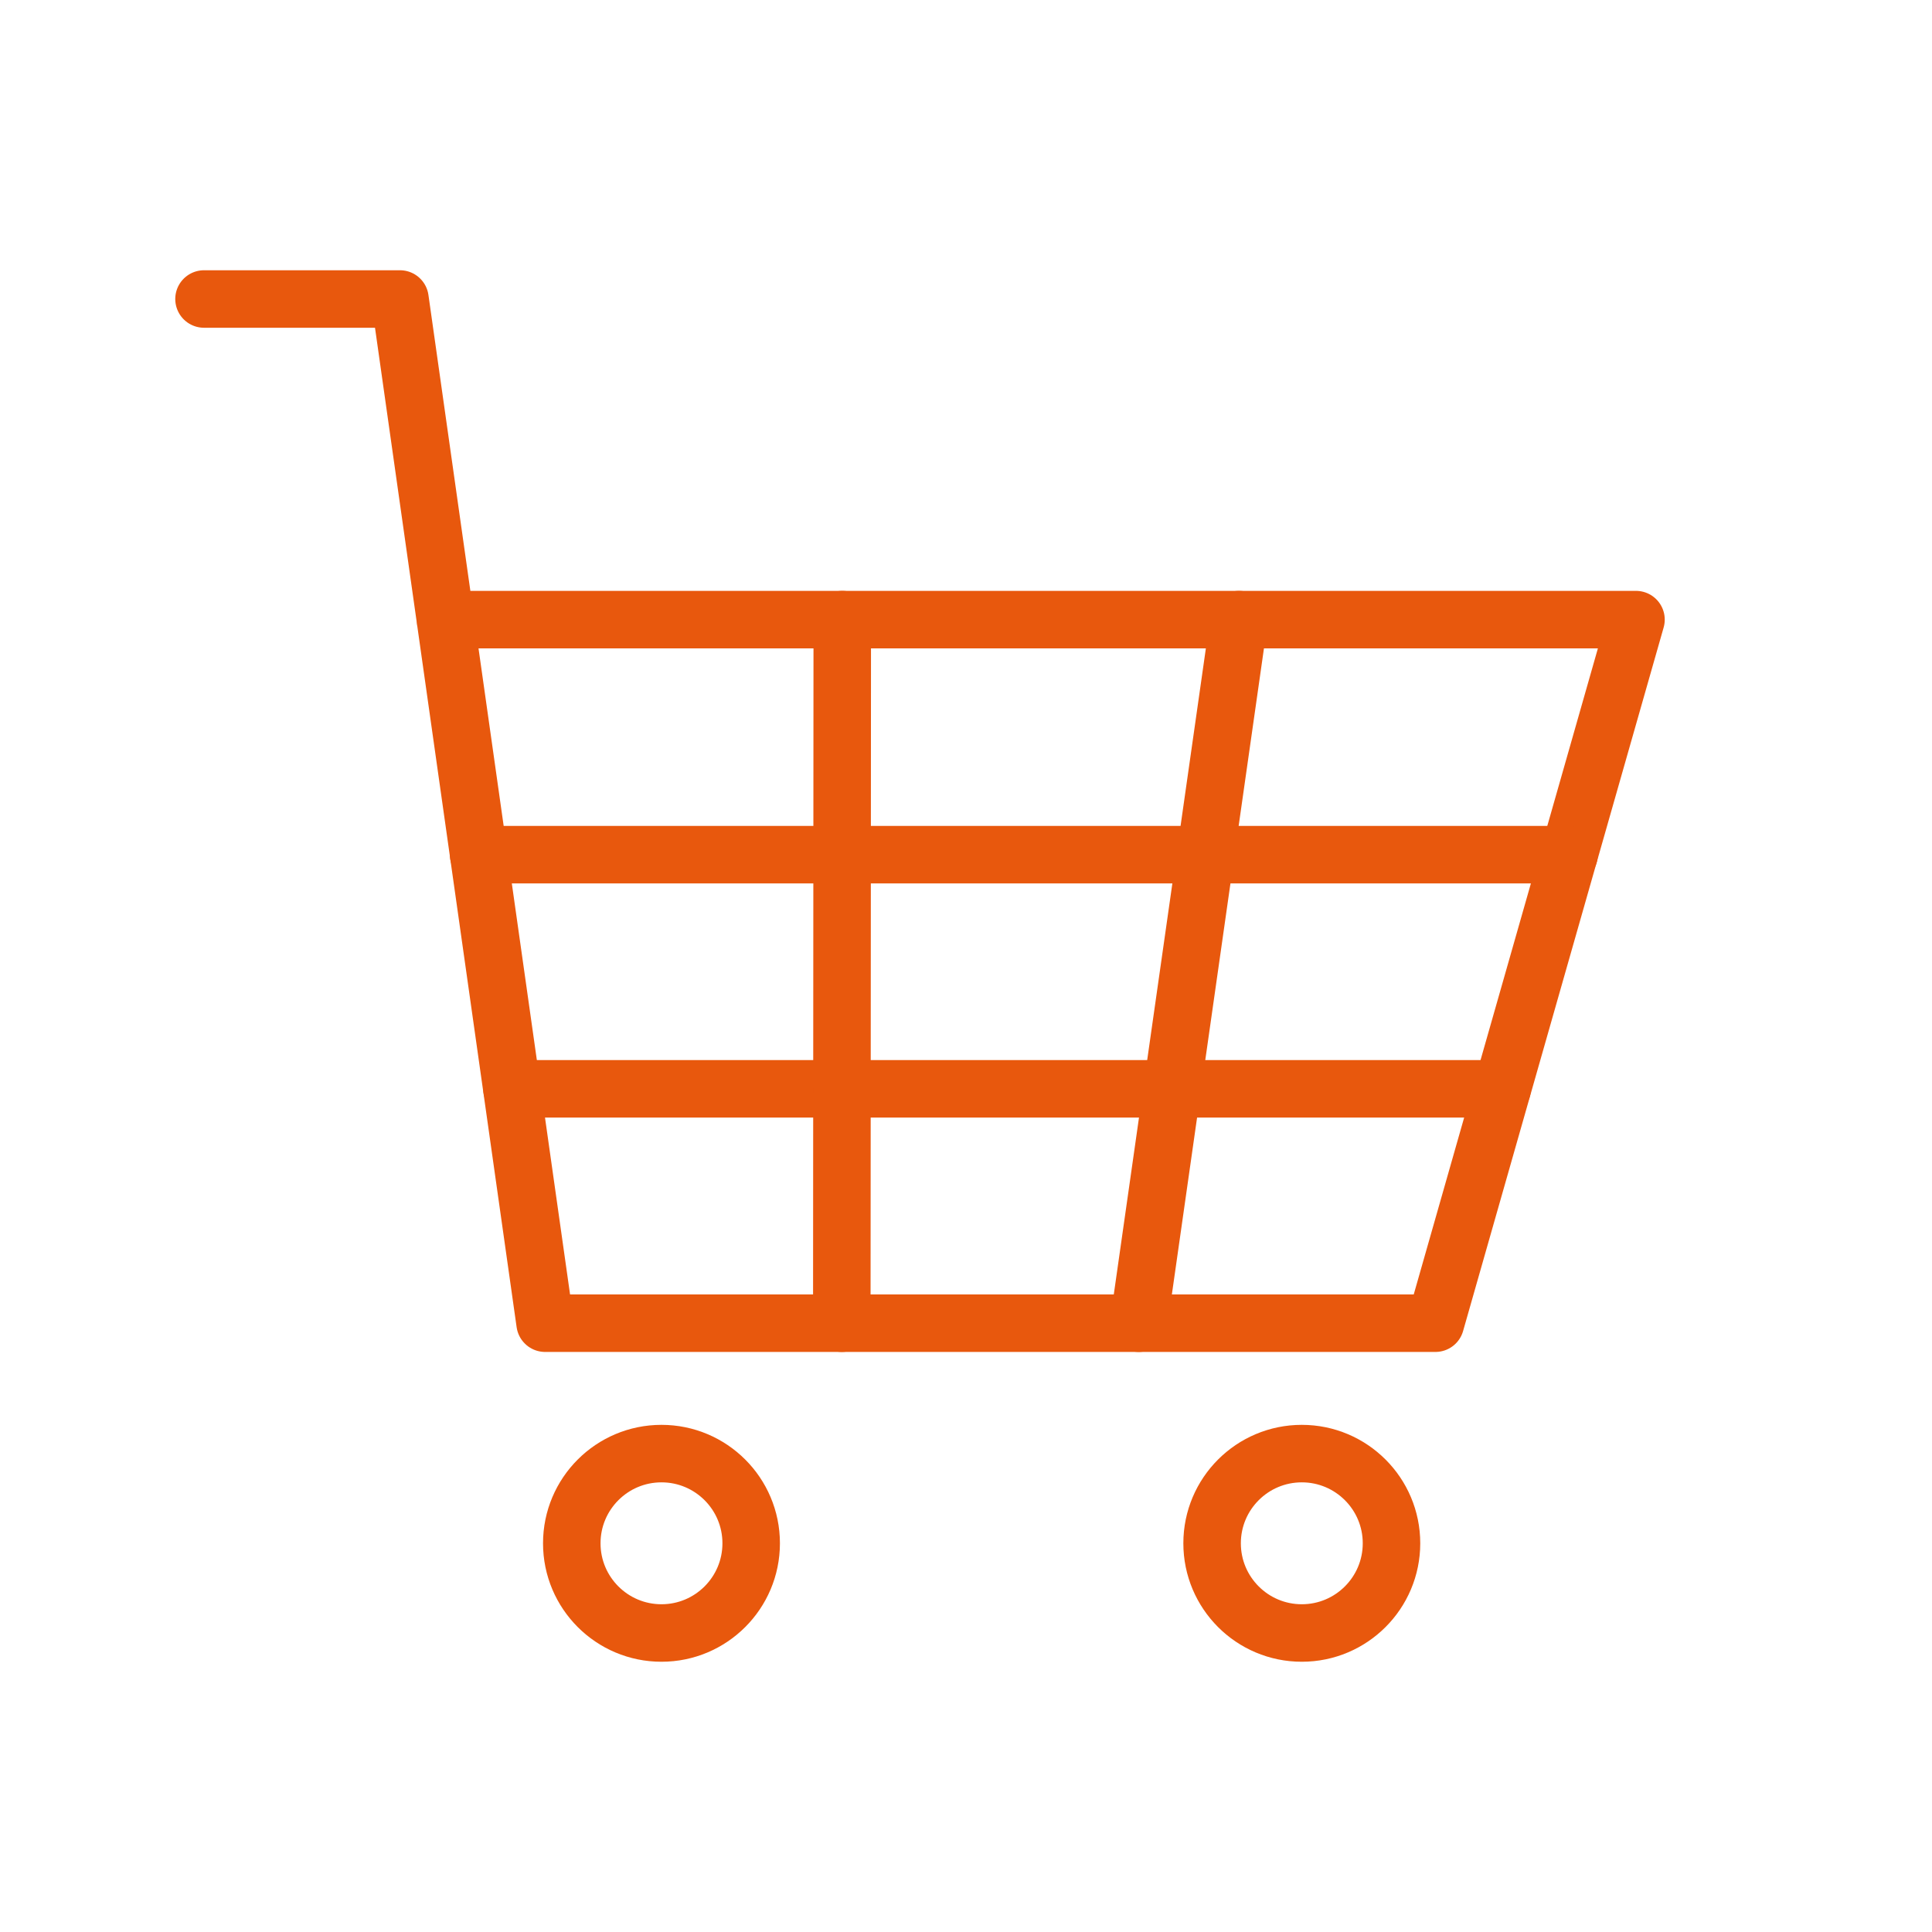
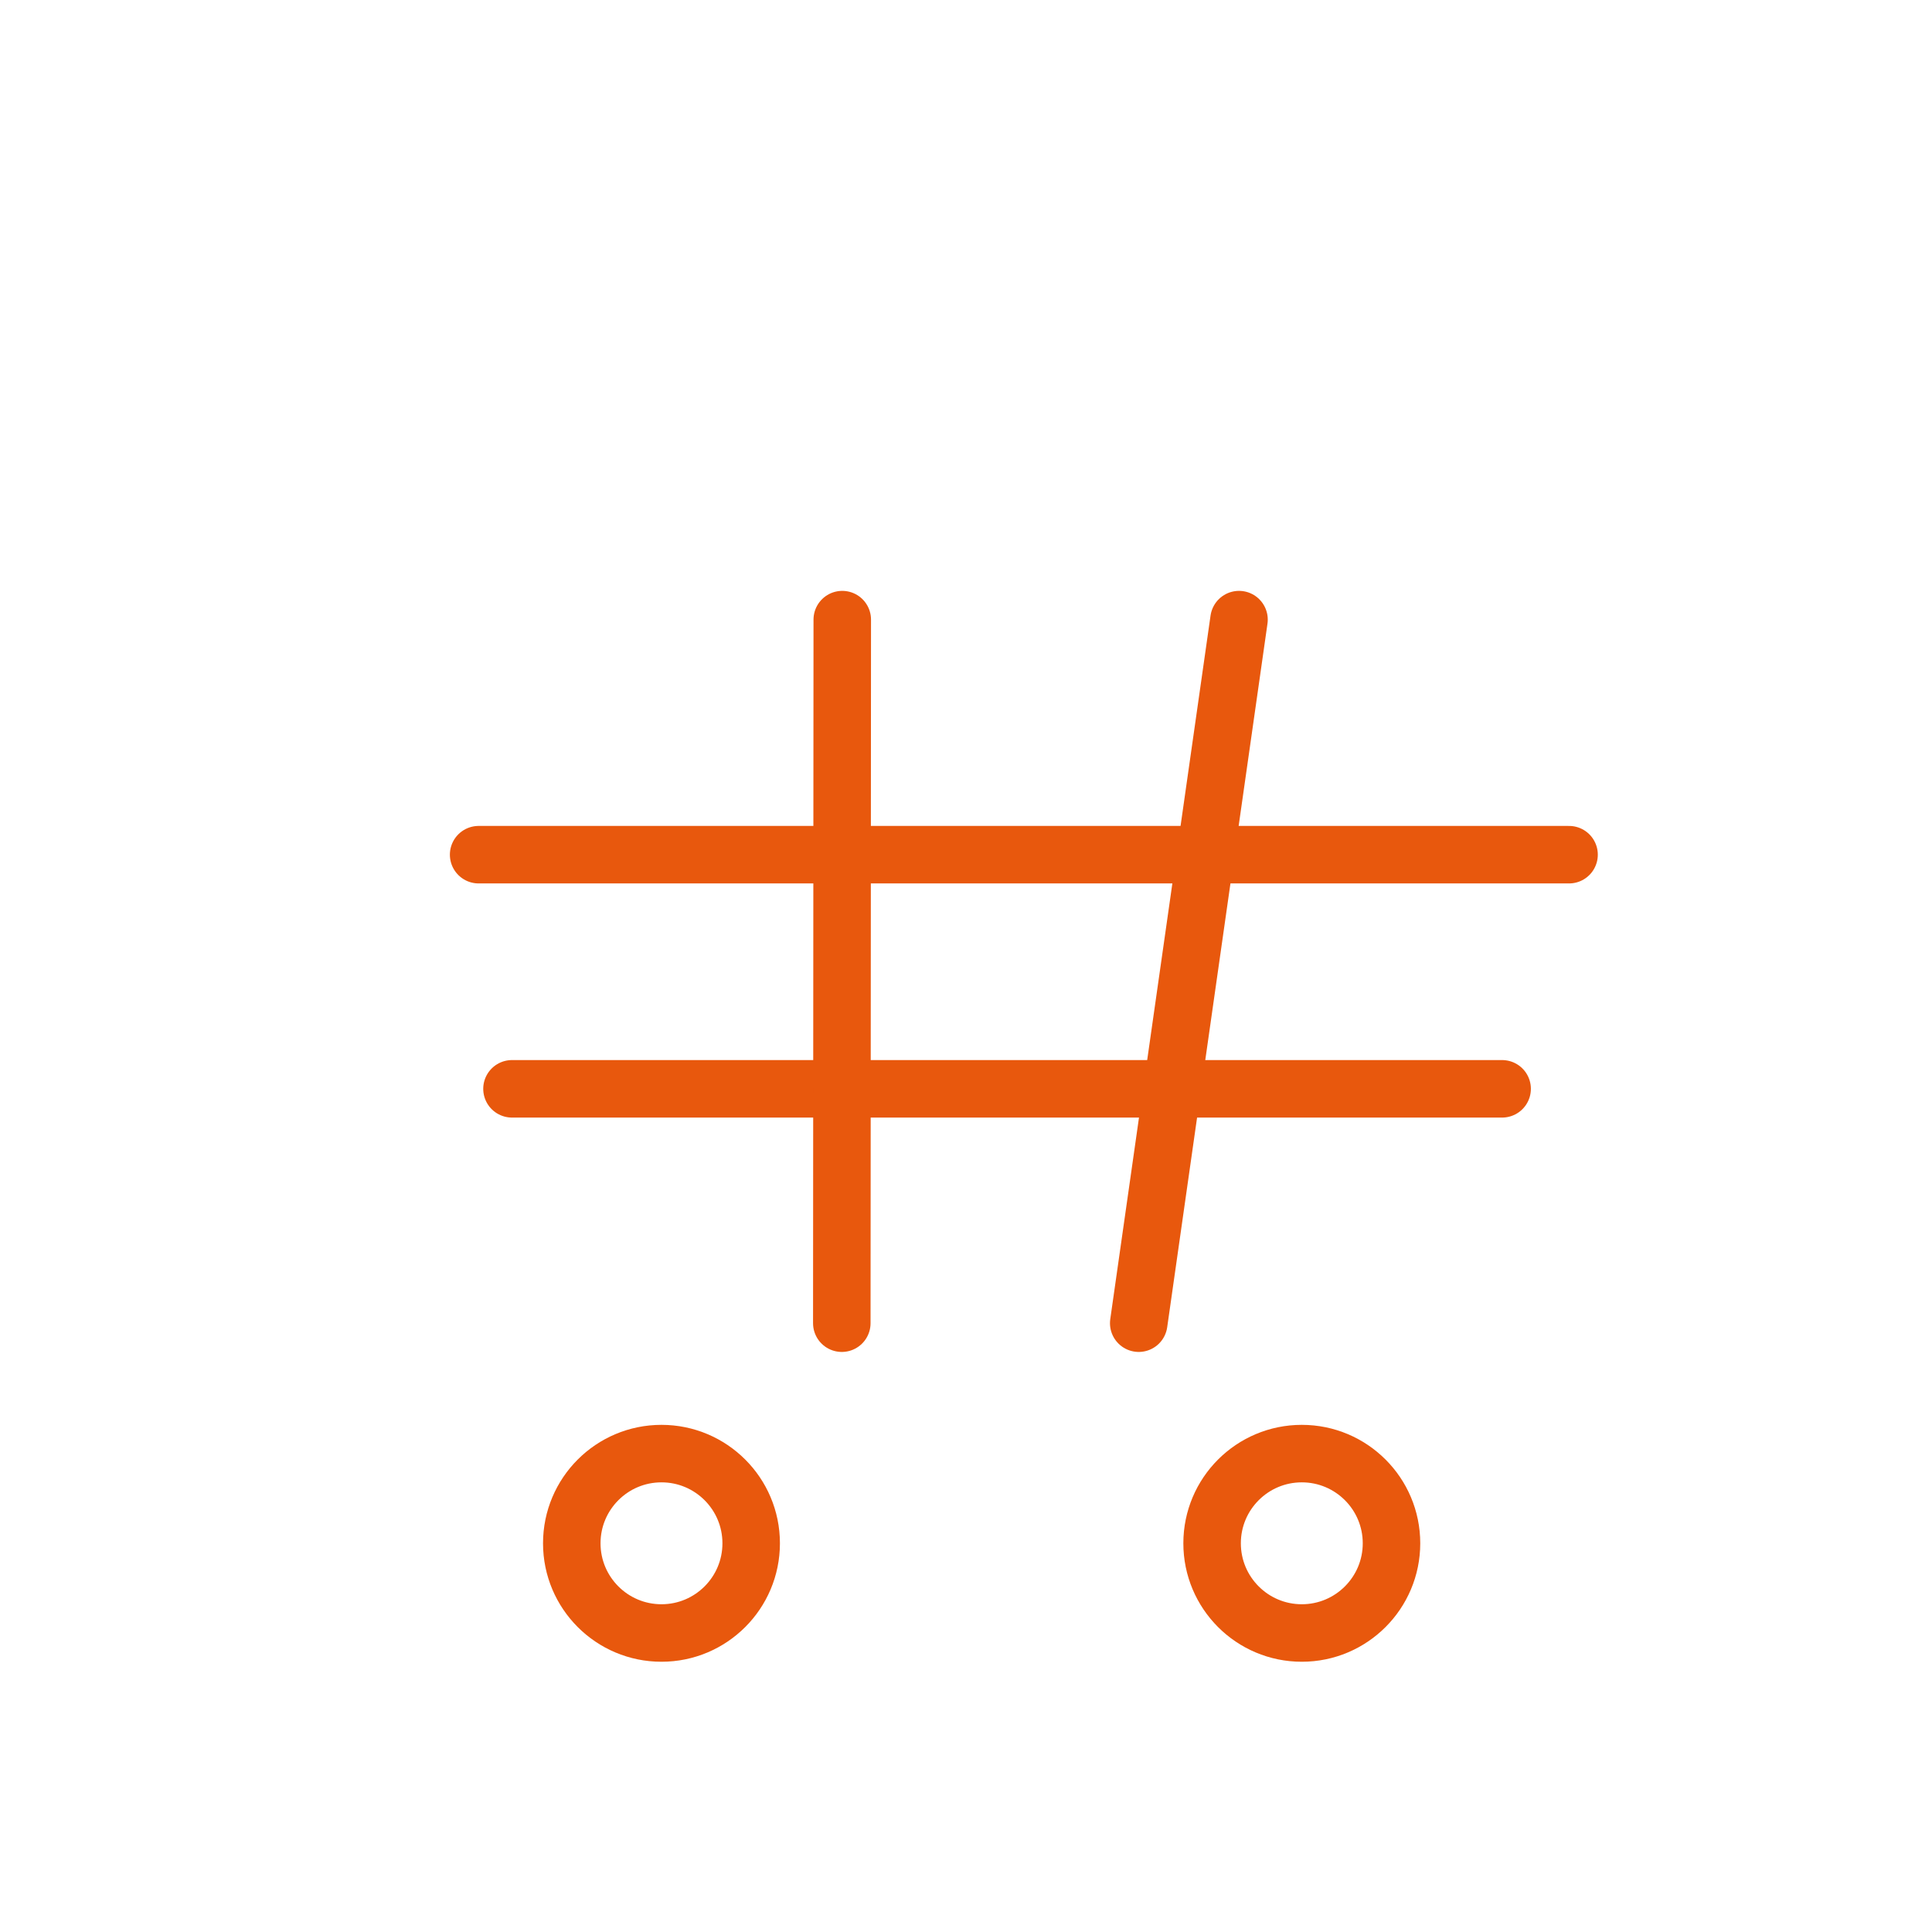
<svg xmlns="http://www.w3.org/2000/svg" id="Layer_1" data-name="Layer 1" width="84" height="84" viewBox="0 0 84 84">
  <defs>
    <style>
      .cls-1 {
        fill: none;
        stroke: #e8580d;
        stroke-linecap: round;
        stroke-linejoin: round;
        stroke-width: 2.5px;
      }
    </style>
  </defs>
  <g>
    <g>
-       <polyline class="cls-1" points="8.87 13 17.39 13 23.7 57.53 62.41 57.53 71.13 26.94 19.36 26.94" />
      <circle class="cls-1" cx="28.76" cy="67.1" r="3.9" />
      <circle class="cls-1" cx="56.6" cy="67.1" r="3.9" />
    </g>
    <line class="cls-1" x1="20.81" y1="37.16" x2="68.22" y2="37.16" />
    <line class="cls-1" x1="22.26" y1="47.34" x2="65.31" y2="47.34" />
    <g>
      <line class="cls-1" x1="36.62" y1="26.94" x2="36.6" y2="57.53" />
      <line class="cls-1" x1="53.87" y1="26.94" x2="49.51" y2="57.53" />
    </g>
  </g>
</svg>